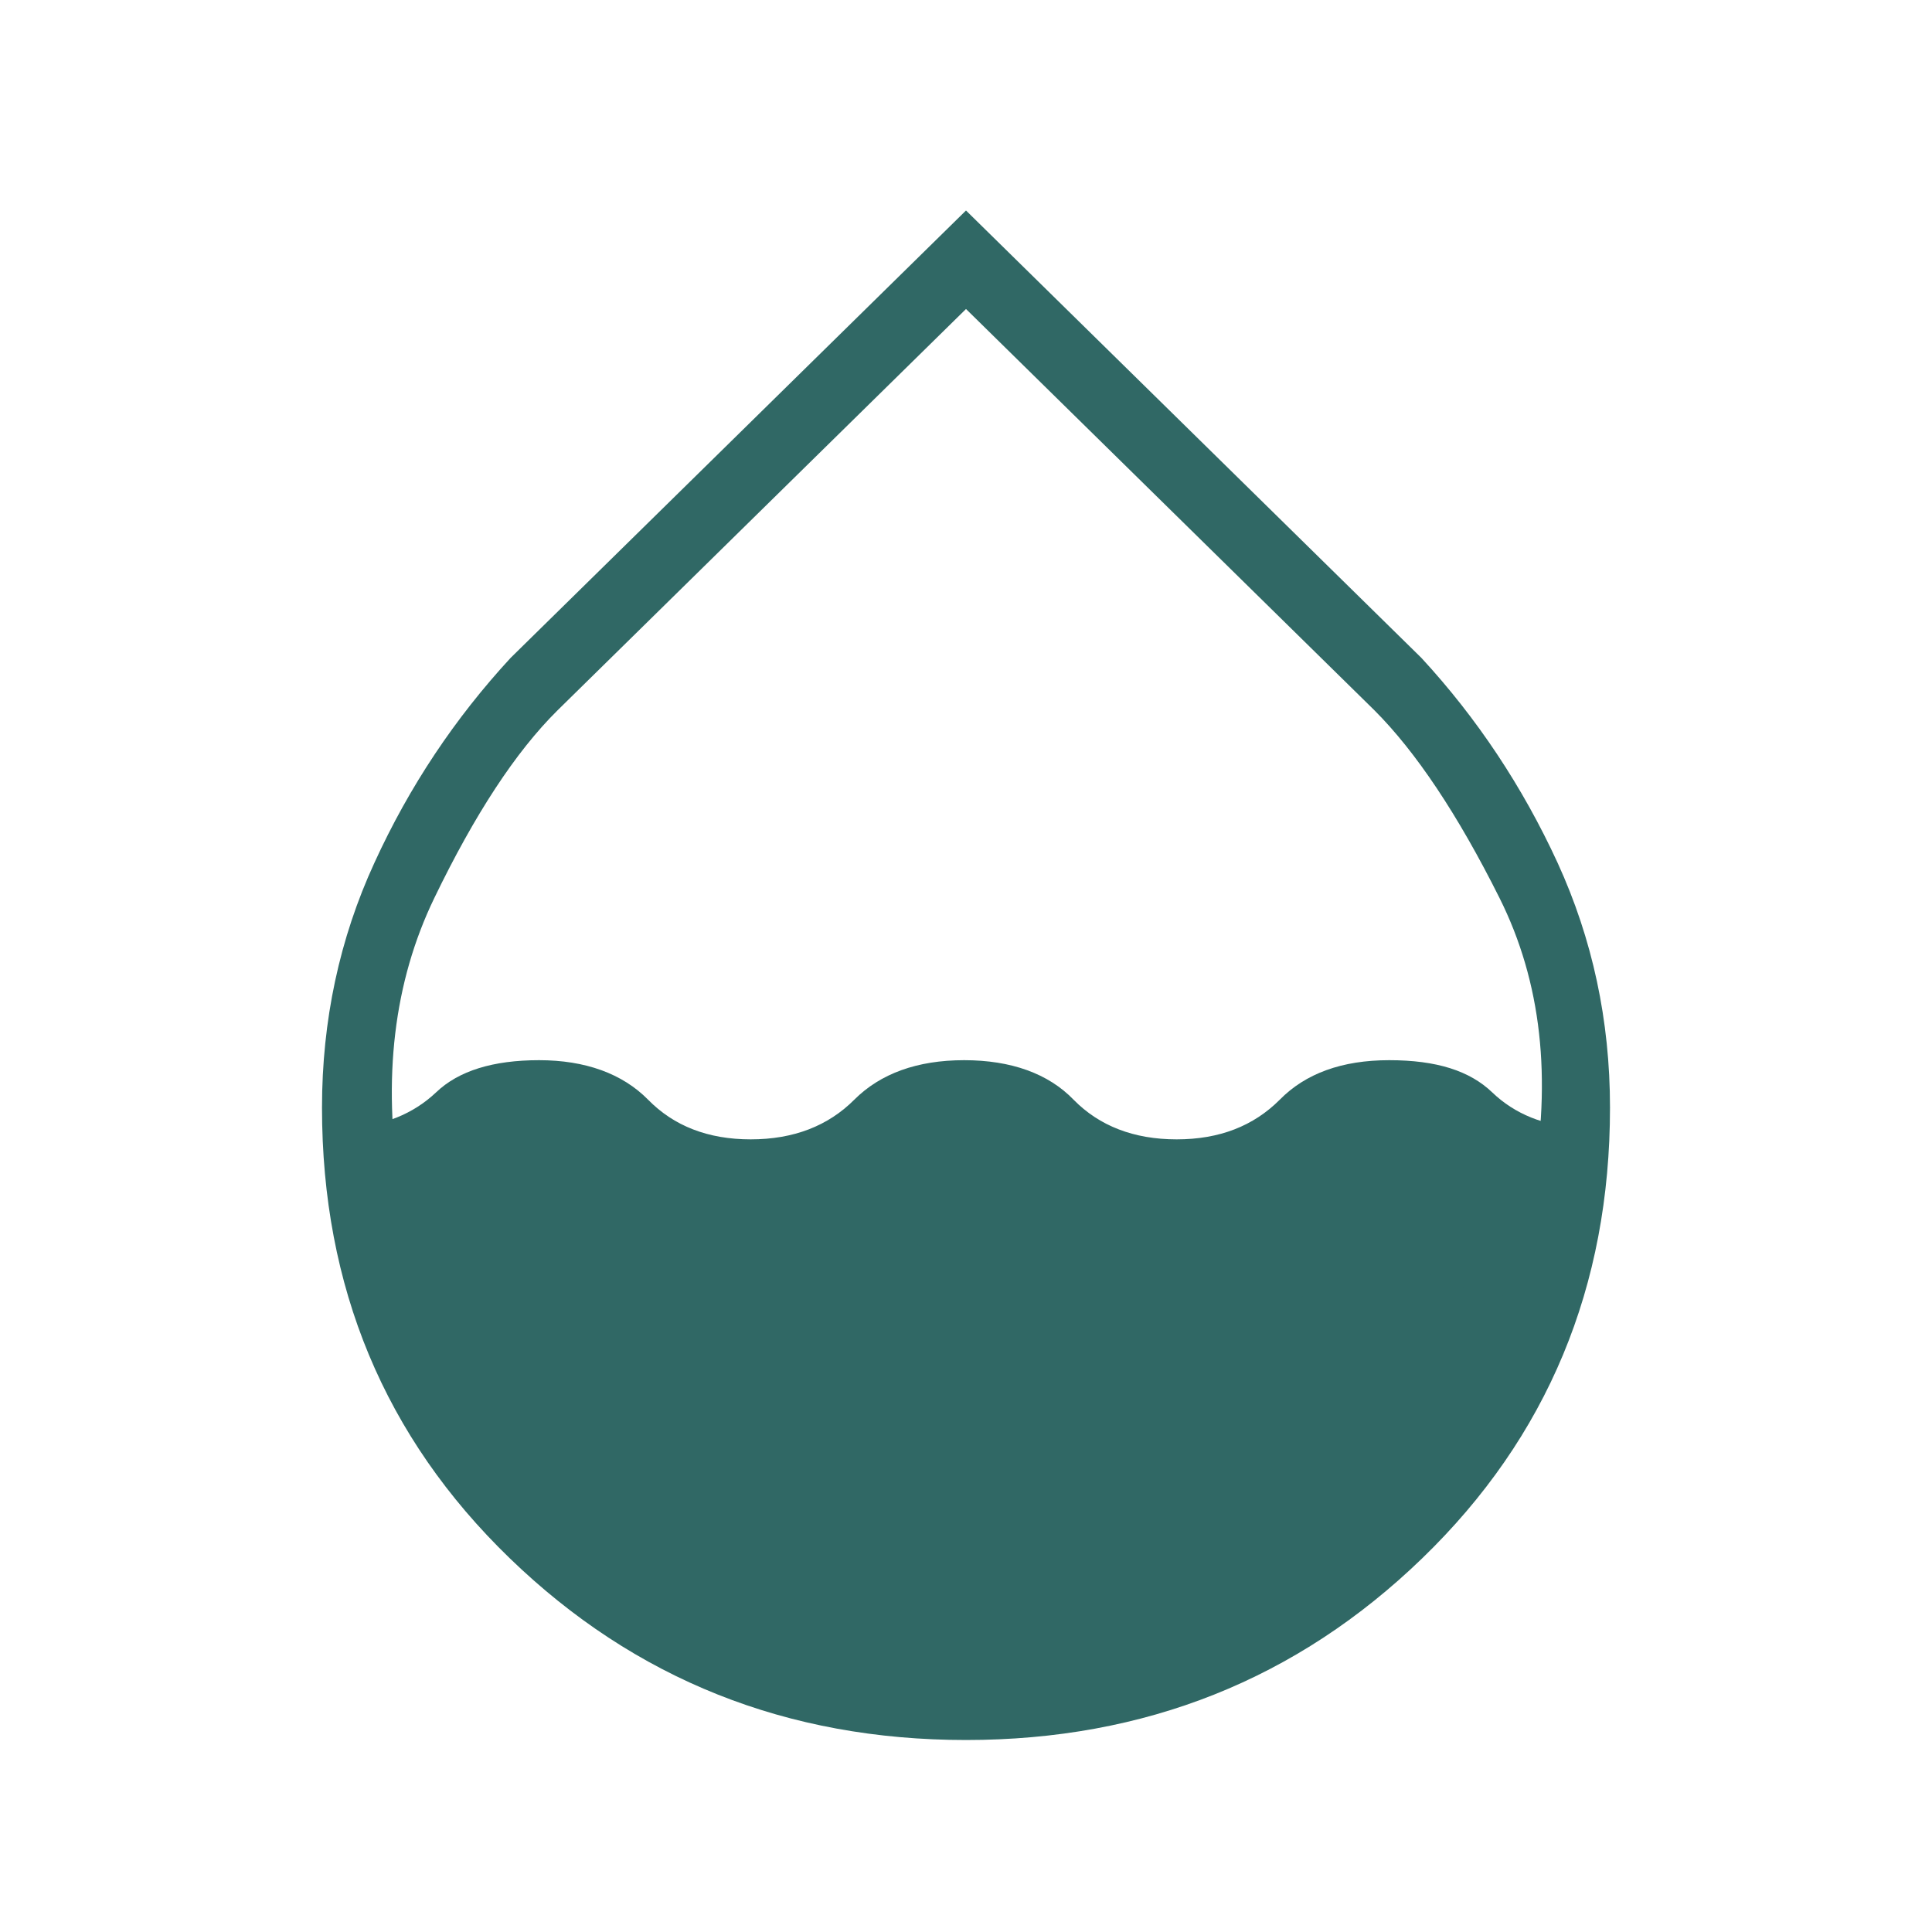
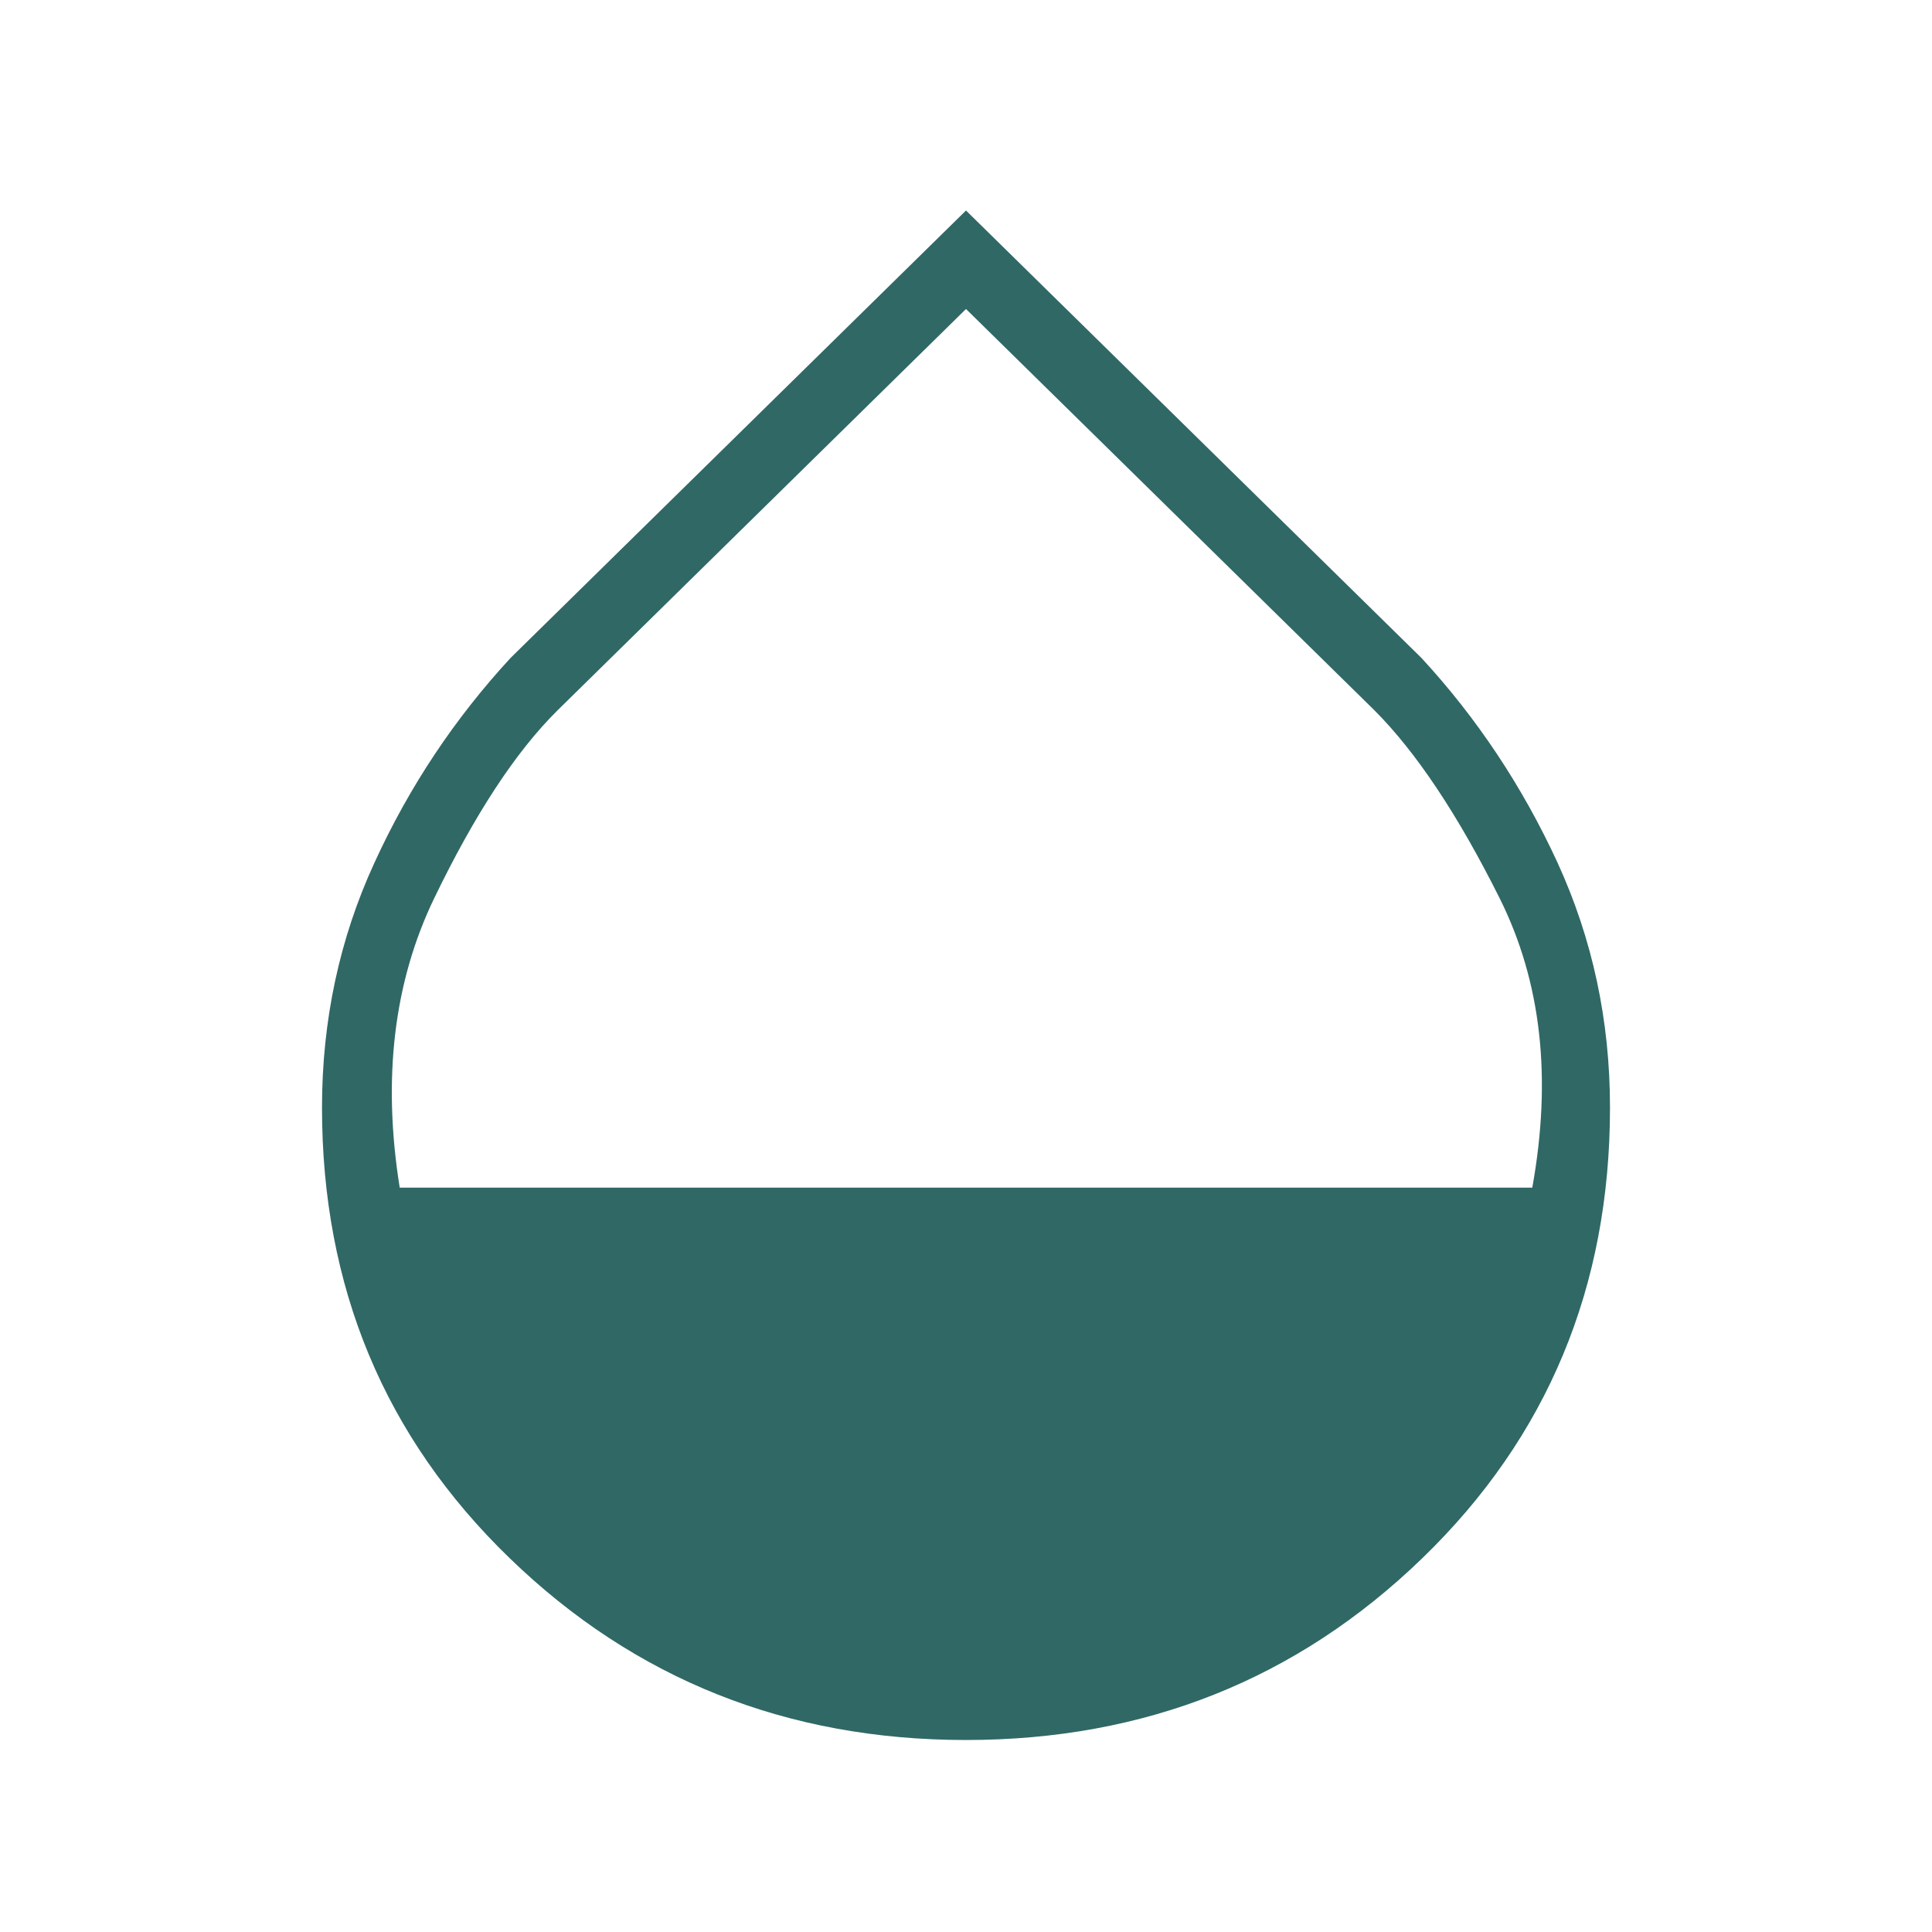
<svg xmlns="http://www.w3.org/2000/svg" width="48" height="48" viewBox="0 0 48 48" fill="none">
  <g clip-path="url(#clip0_17501_2460)">
    <path d="M24 43.23C19.554 43.23 15.771 41.721 12.663 38.713C9.554 35.706 8 31.977 8 27.518C8 25.356 8.434 23.321 9.303 21.434C10.171 19.536 11.303 17.843 12.686 16.345L24 5.23L35.314 16.345C36.697 17.843 37.829 19.547 38.697 21.434C39.566 23.332 40 25.356 40 27.518C40 31.966 38.446 35.706 35.337 38.713C32.229 41.721 28.446 43.23 24 43.23ZM9.931 29.507H38.069C38.56 26.786 38.297 24.396 37.257 22.314C36.217 20.233 35.177 18.678 34.149 17.649L24 7.677L13.851 17.649C12.811 18.678 11.794 20.233 10.789 22.314C9.783 24.396 9.497 26.797 9.931 29.507Z" fill="#306865" />
-     <path d="M8.629 29.839V28.021C9.531 27.975 10.263 27.678 10.834 27.14C11.394 26.603 12.252 26.34 13.394 26.34C14.537 26.34 15.463 26.672 16.103 27.323C16.743 27.975 17.589 28.307 18.651 28.307C19.714 28.307 20.572 27.975 21.223 27.323C21.874 26.672 22.789 26.34 23.954 26.34C25.12 26.34 26.046 26.672 26.674 27.323C27.314 27.975 28.172 28.307 29.234 28.307C30.297 28.307 31.143 27.975 31.794 27.323C32.434 26.672 33.337 26.34 34.514 26.34C35.691 26.34 36.514 26.603 37.074 27.14C37.634 27.678 38.366 27.975 39.269 28.021V29.839C38.24 29.782 37.429 32.904 36.846 32.366C36.263 31.829 35.474 31.554 34.514 31.554C33.486 31.554 32.64 31.886 31.989 32.538C31.326 33.19 30.412 30.091 29.234 30.091C28.057 30.091 27.154 30.903 26.503 30.251C25.852 29.599 25.006 31.554 23.954 31.554C22.903 31.554 22.069 29.599 21.394 30.251C20.72 30.903 19.806 32.378 18.64 32.378C17.474 32.378 16.56 32.046 15.909 31.394C15.257 30.742 13.794 30.708 12.766 30.708C11.737 30.708 11.44 30.171 10.869 30.708C10.286 31.246 9.657 29.77 8.629 29.839Z" fill="#306865" />
  </g>
  <defs>
    <clipPath id="clip0_17501_2460">
      <rect width="32" height="38" fill="white" transform="translate(8 5.23)" />
    </clipPath>
  </defs>
</svg>